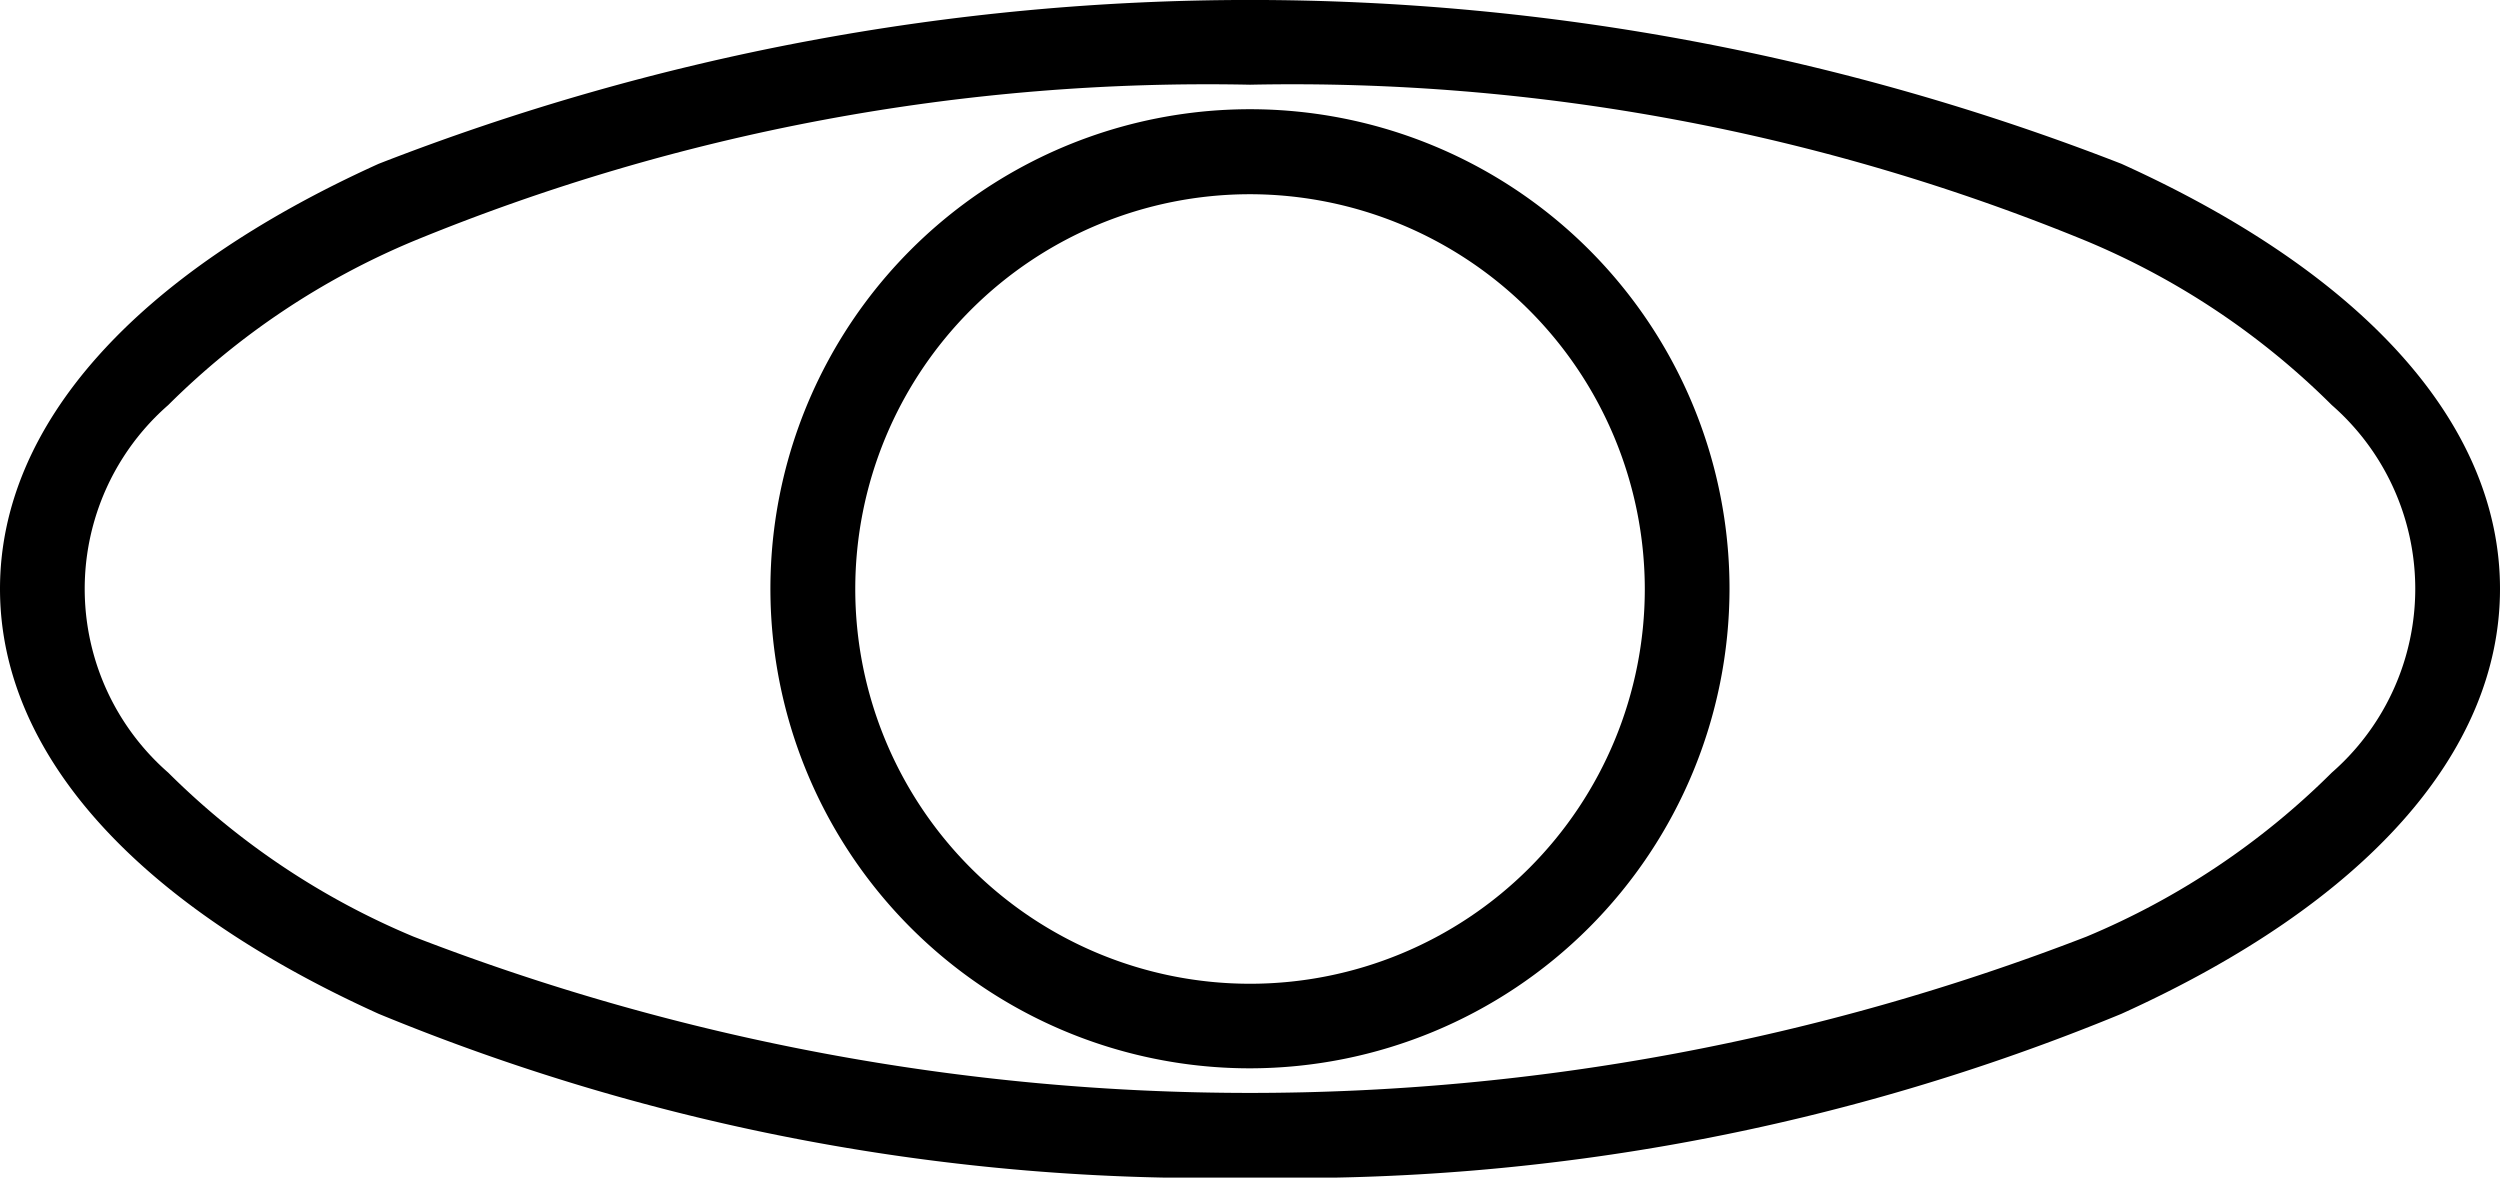
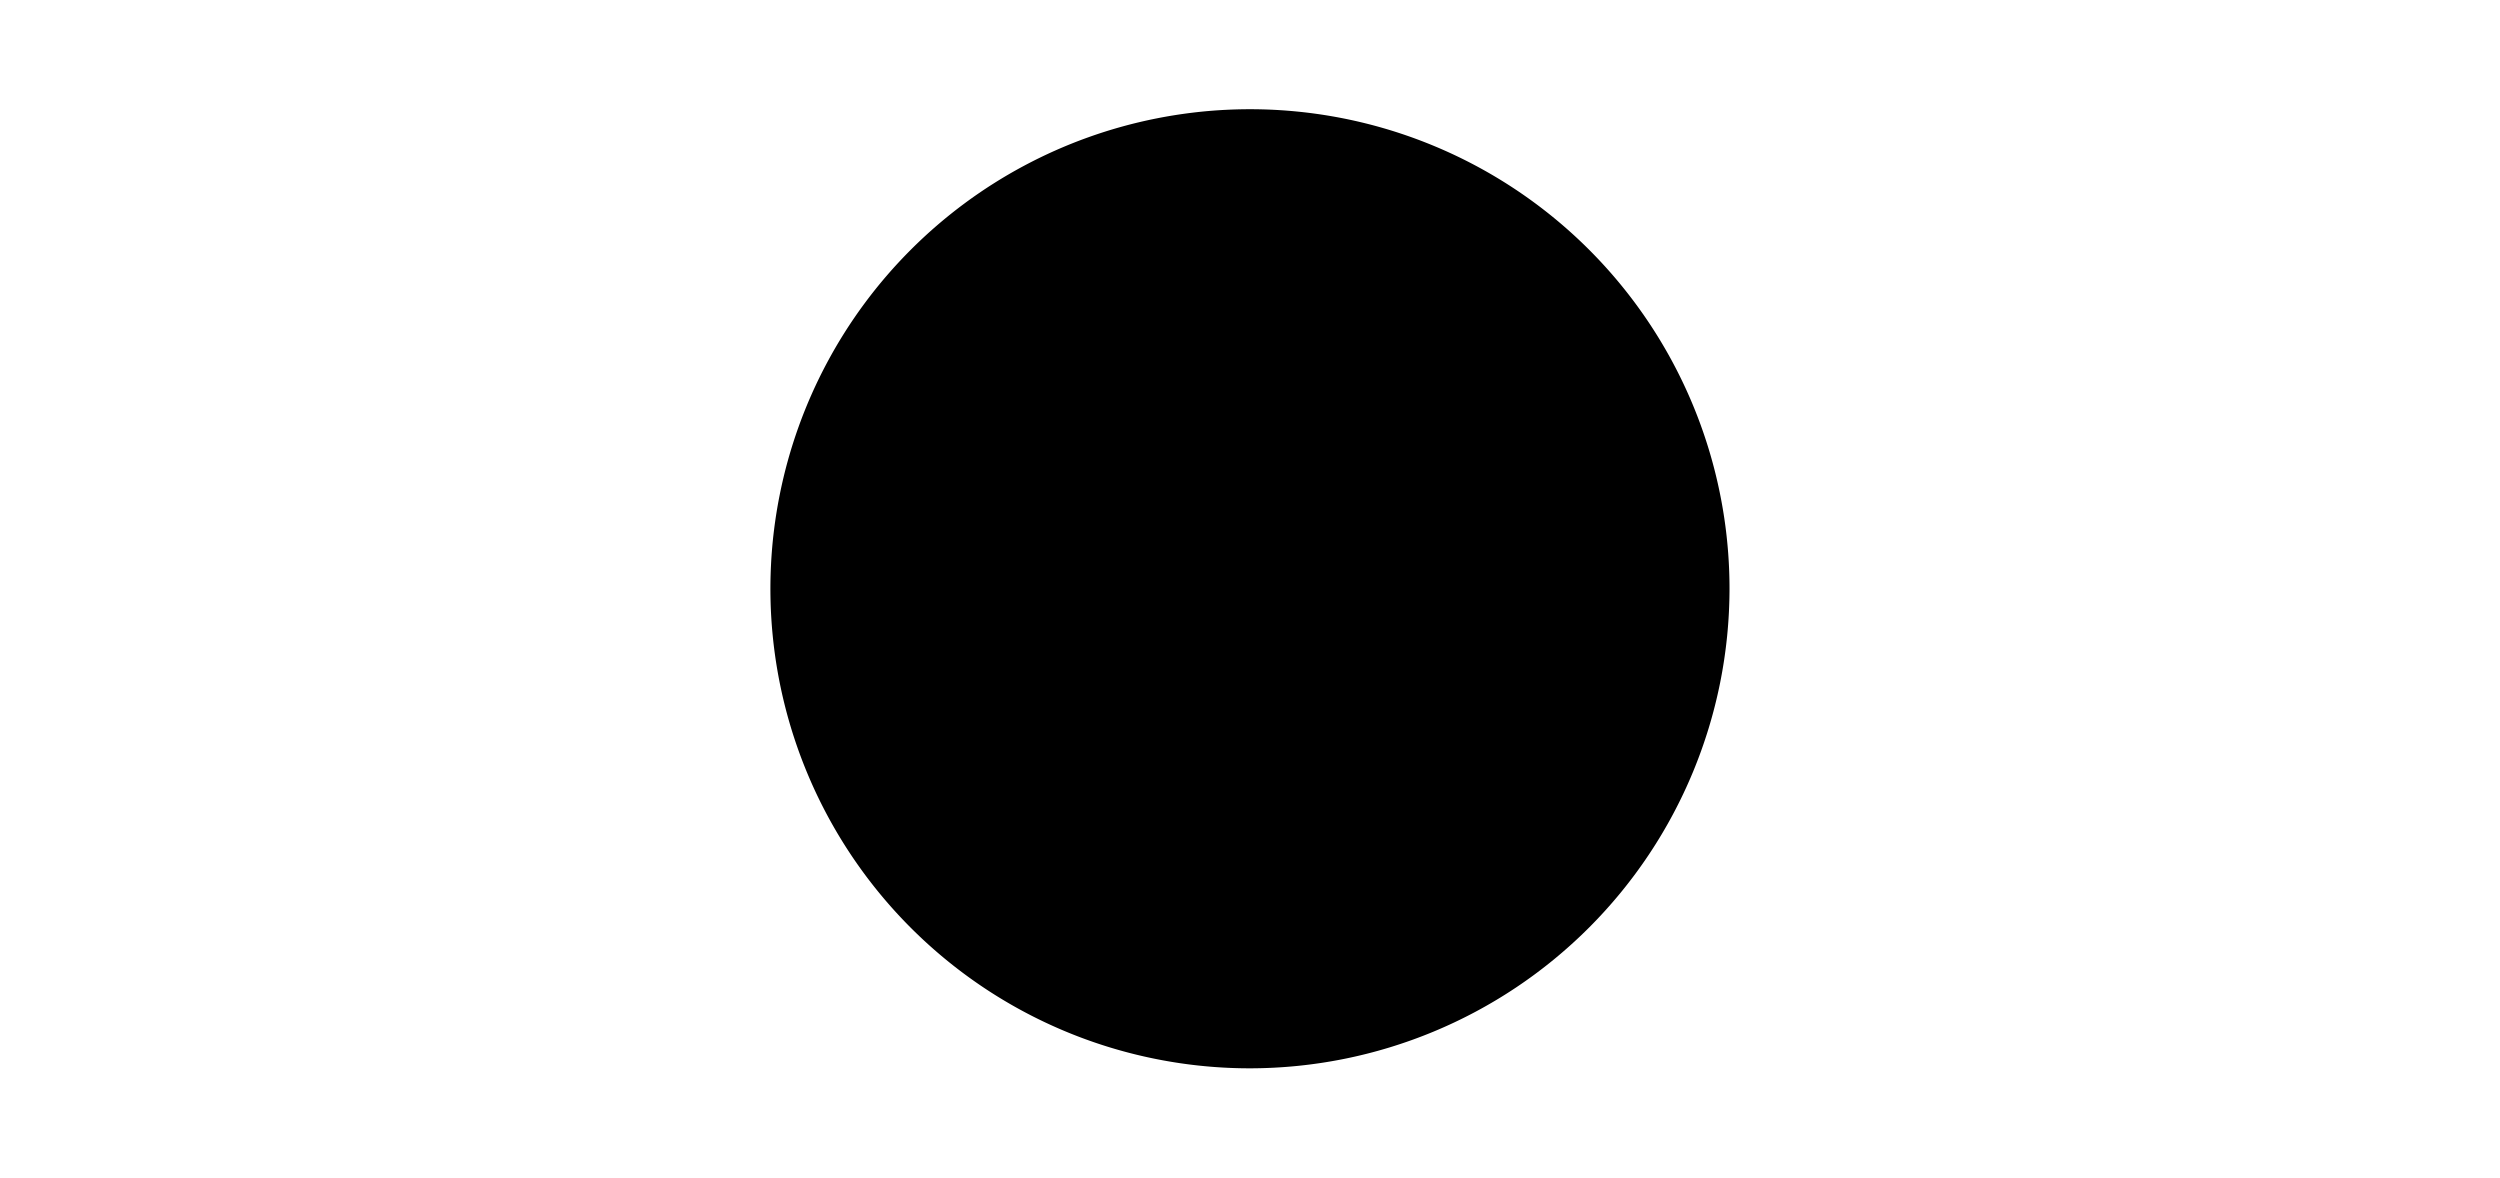
<svg xmlns="http://www.w3.org/2000/svg" width="35.179" height="16.571" viewBox="0 0 35.179 16.571">
  <g id="组_141" data-name="组 141" transform="translate(-909.616 -1076.567)">
-     <path id="路径_112" data-name="路径 112" d="M927.206,1093.138a30.587,30.587,0,0,1-12.262-2.305c-3.436-1.555-5.328-3.678-5.328-5.98s1.892-4.426,5.328-5.981a33.761,33.761,0,0,1,24.524,0c3.435,1.555,5.327,3.679,5.327,5.981s-1.892,4.425-5.327,5.98A30.584,30.584,0,0,1,927.206,1093.138Zm0-15.379a29.383,29.383,0,0,0-11.771,2.2,10.772,10.772,0,0,0-3.452,2.308,3.433,3.433,0,0,0,0,5.172,10.772,10.772,0,0,0,3.452,2.308,32.6,32.6,0,0,0,23.541,0,10.772,10.772,0,0,0,3.452-2.308,3.434,3.434,0,0,0,0-5.172,10.771,10.771,0,0,0-3.452-2.308A29.38,29.38,0,0,0,927.206,1077.759Z" />
-     <path id="路径_113" data-name="路径 113" d="M927.206,1091.6a6.748,6.748,0,1,1,6.747-6.747A6.755,6.755,0,0,1,927.206,1091.6Zm0-12.3a5.555,5.555,0,1,0,5.555,5.556A5.562,5.562,0,0,0,927.206,1079.3Z" />
+     <path id="路径_113" data-name="路径 113" d="M927.206,1091.6a6.748,6.748,0,1,1,6.747-6.747A6.755,6.755,0,0,1,927.206,1091.6Zm0-12.3A5.562,5.562,0,0,0,927.206,1079.3Z" />
  </g>
</svg>